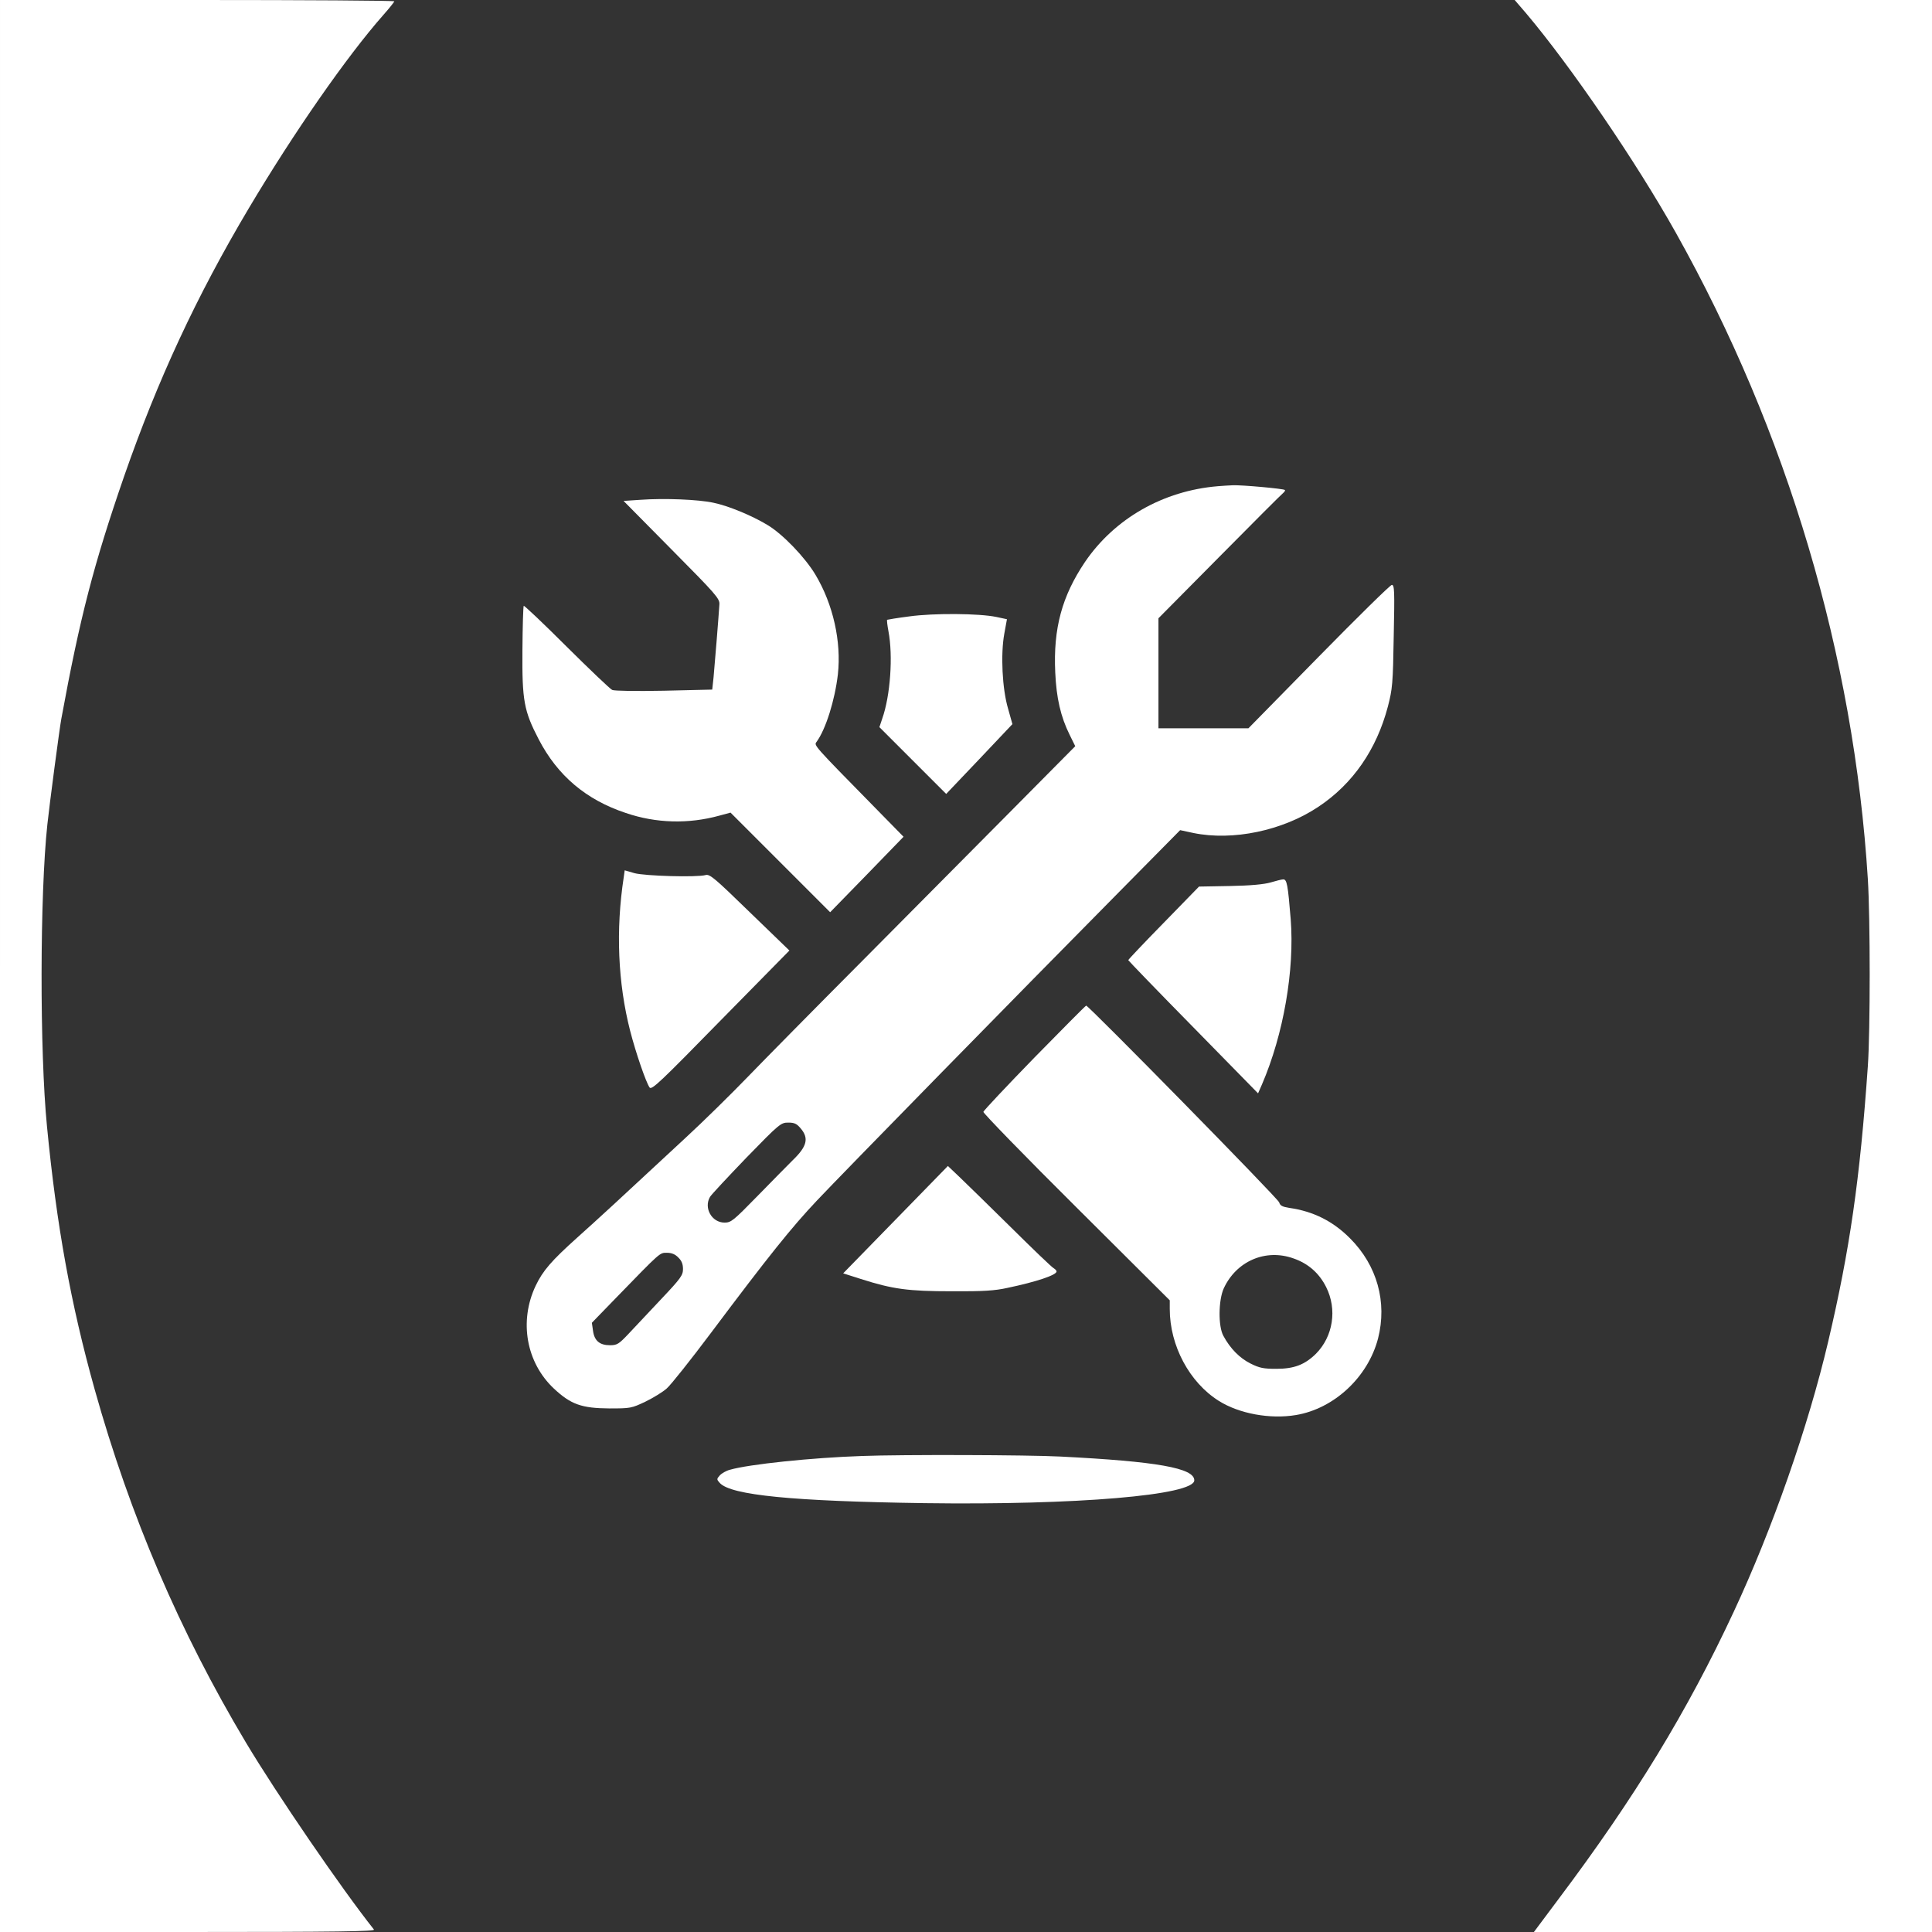
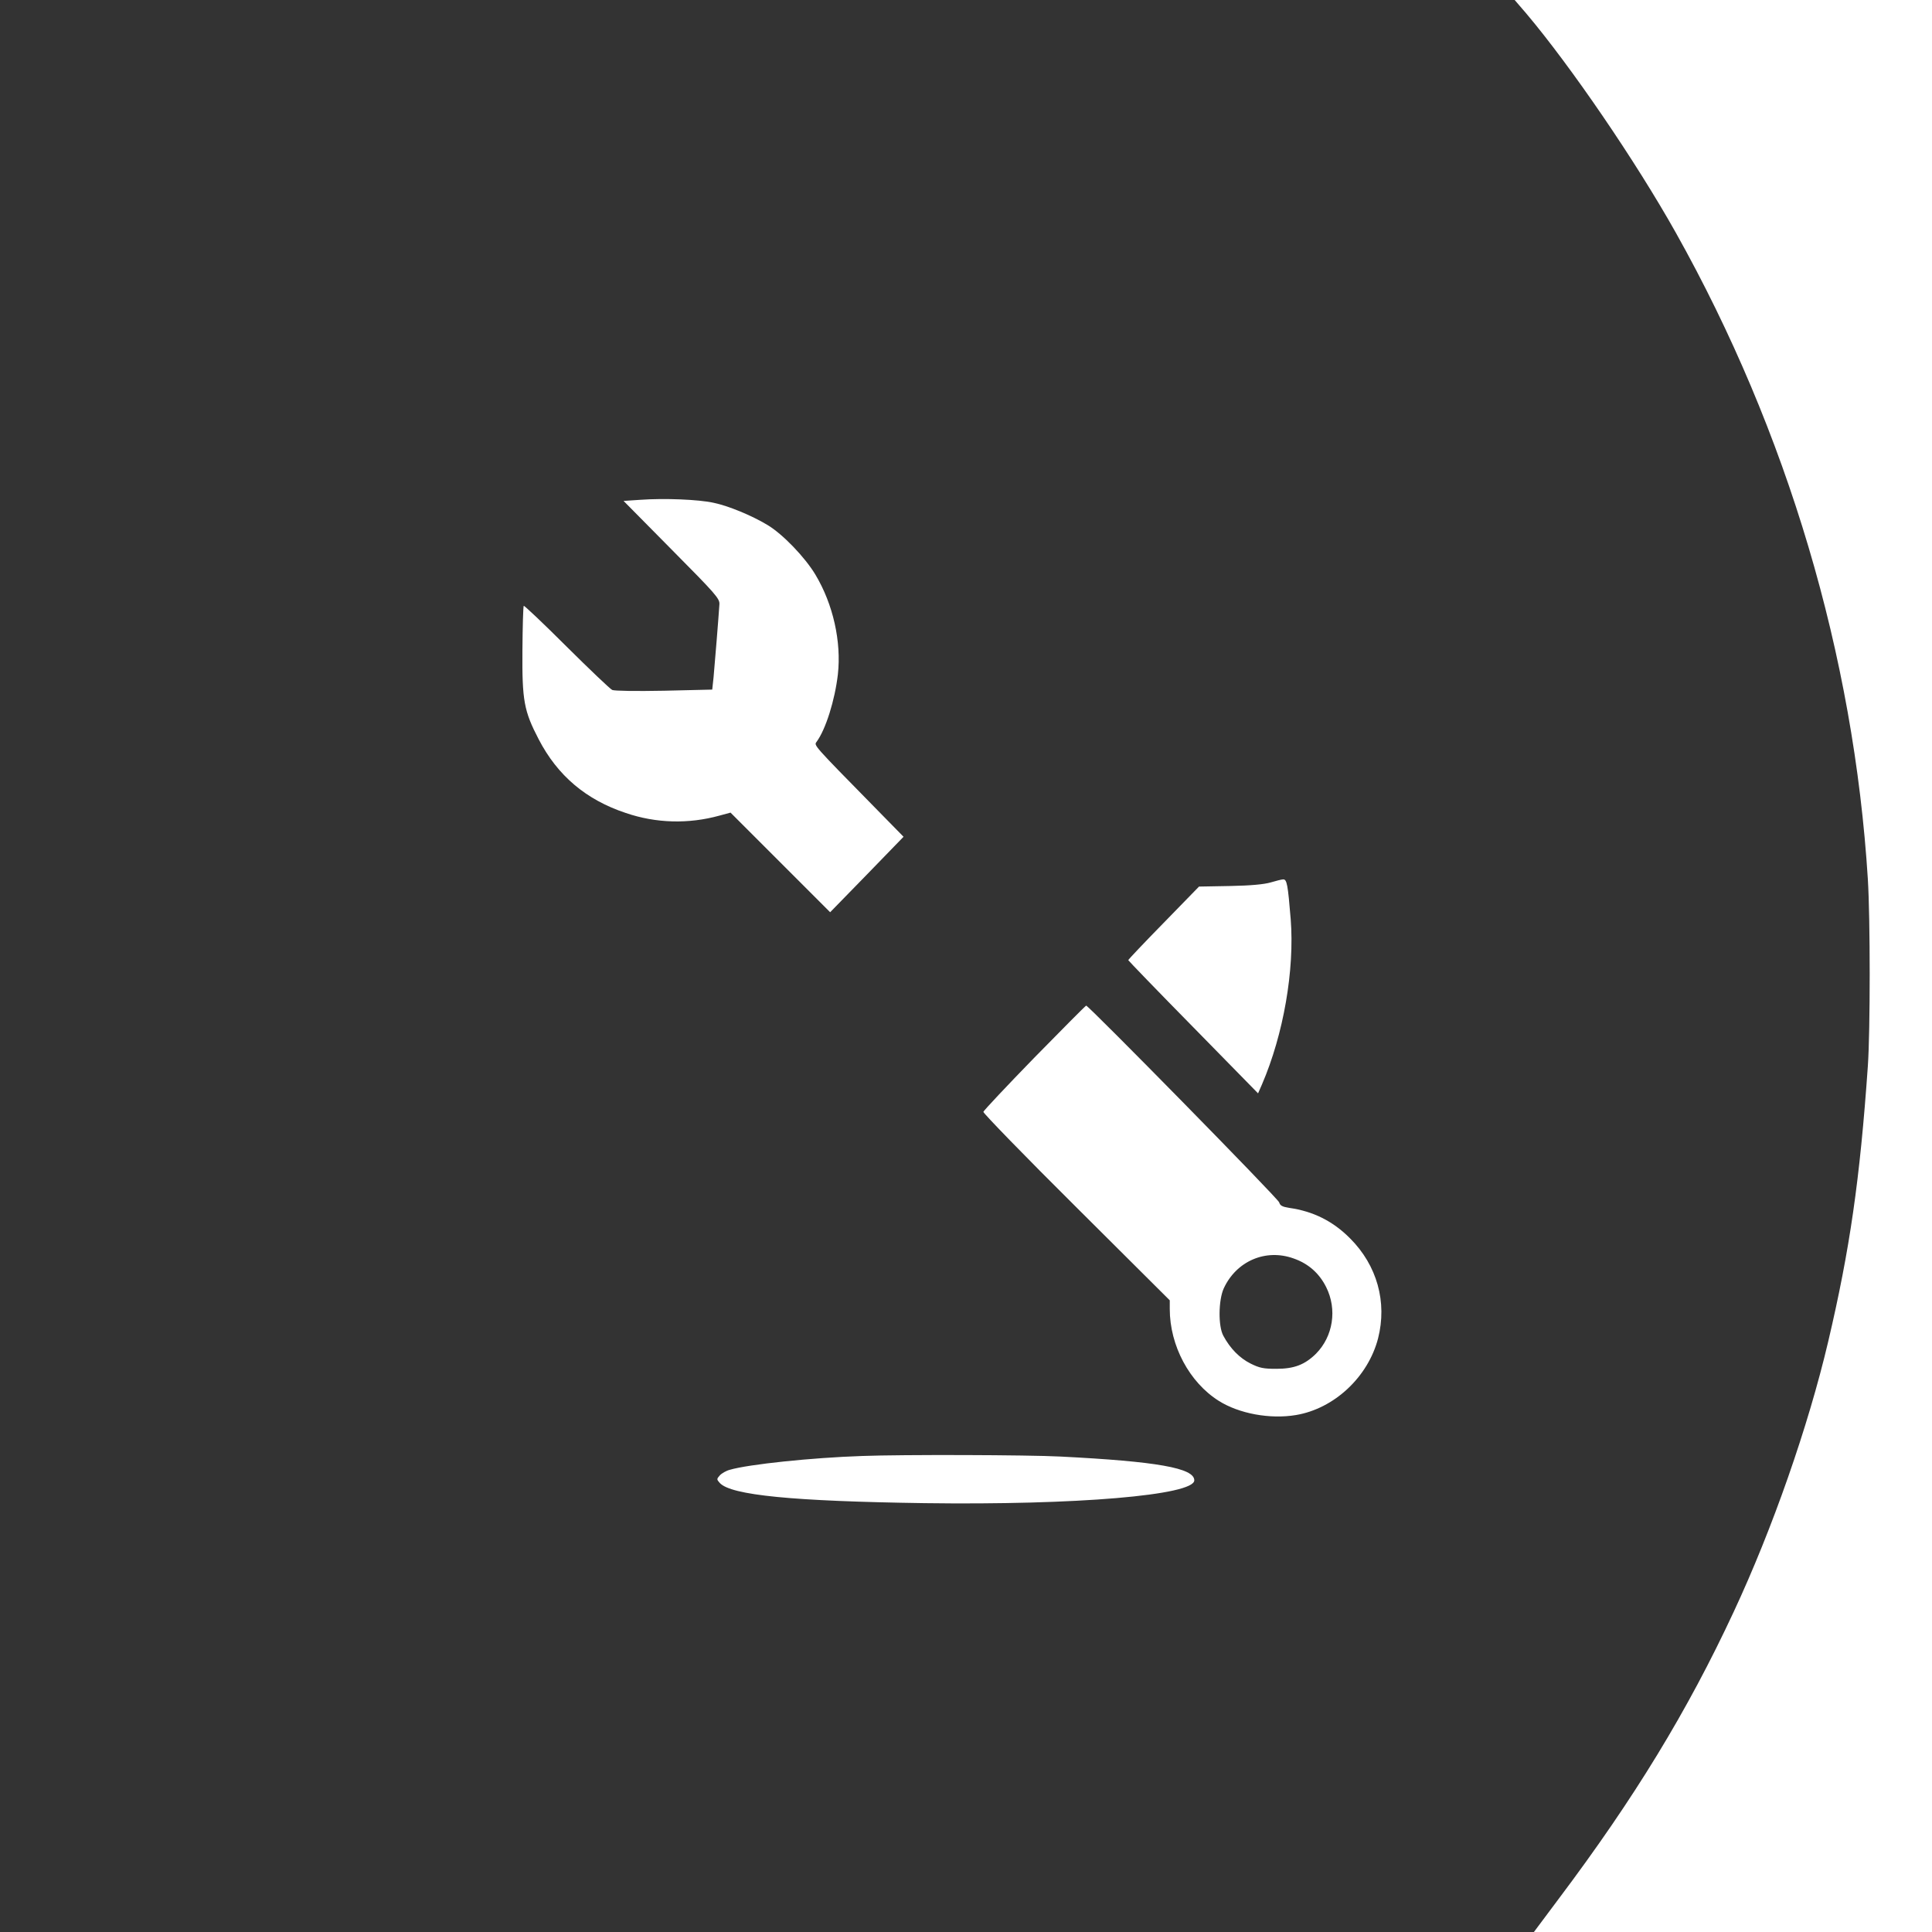
<svg xmlns="http://www.w3.org/2000/svg" version="1.0" width="1024pt" height="1024pt" viewBox="0 0 1024 1024" preserveAspectRatio="xMidYMid meet">
  <rect x="0" y="0" width="1024" height="1024" fill="#333333" stroke="none" />
  <g transform="translate(0,1024) scale(0.1,-0.1)" fill="#ffffff" stroke="none">
-     <path d="M0 5120 l0 -5120 996 0 c796 0 994 3 986 13 -170 214 -514 716 -679 992 -351 588 -613 1199 -801 1870 -127 454 -202 869 -253 1395 -39 395 -38 1230 2 1600 10 96 65 514 74 560 99 540 172 820 333 1286 178 511 383 953 660 1419 239 402 520 806 714 1026 32 36 58 69 58 72 0 4 -470 7 -1045 7 l-1045 0 0 -5120z" />
    <path d="M8090 10168 c237 -281 580 -783 792 -1161 592 -1056 944 -2243 1018 -3427 13 -212 13 -802 0 -990 -42 -603 -96 -975 -210 -1460 -106 -451 -296 -994 -501 -1433 -245 -526 -526 -987 -926 -1519 l-133 -178 1055 0 1055 0 0 5120 0 5120 -1106 0 -1106 0 62 -72z" />
-     <path d="M6455 7663 c-290 -24 -547 -171 -704 -401 -122 -181 -169 -352 -158 -586 6 -136 29 -235 76 -330 l30 -61 -332 -335 c-183 -184 -539 -543 -792 -798 -253 -254 -528 -533 -612 -620 -83 -86 -233 -234 -334 -327 -355 -330 -455 -422 -569 -524 -137 -123 -183 -176 -221 -256 -89 -188 -50 -407 97 -545 90 -84 147 -104 294 -105 112 0 117 1 191 36 41 20 92 51 113 70 21 18 126 150 234 294 308 411 428 560 562 702 132 140 1065 1093 1606 1640 l319 323 70 -15 c209 -43 473 12 663 139 182 121 308 303 368 531 24 93 27 120 31 373 5 239 4 272 -10 272 -8 0 -182 -171 -387 -380 l-373 -380 -238 0 -239 0 0 292 0 291 323 326 c177 179 329 331 337 337 8 7 13 14 10 17 -7 7 -229 27 -276 25 -21 -1 -57 -3 -79 -5z m-2211 -3404 c44 -52 34 -95 -43 -169 -25 -25 -108 -109 -185 -188 -130 -133 -141 -142 -176 -142 -67 0 -111 77 -77 136 7 12 94 105 193 208 176 181 183 186 222 186 33 0 45 -6 66 -31z m-649 -684 c18 -17 25 -35 25 -61 0 -33 -11 -49 -117 -161 -65 -69 -143 -152 -173 -184 -50 -53 -60 -59 -97 -59 -55 0 -83 24 -90 77 l-6 42 129 133 c238 245 230 238 269 238 25 0 44 -8 60 -25z" />
    <path d="M3395 7591 l-90 -6 255 -258 c235 -237 255 -260 253 -290 -4 -64 -25 -323 -31 -387 l-7 -65 -255 -6 c-151 -3 -263 -1 -275 4 -11 5 -120 109 -242 230 -122 122 -225 219 -227 216 -3 -3 -6 -108 -7 -235 -2 -267 8 -322 86 -472 100 -193 251 -321 462 -391 161 -55 333 -59 496 -14 l59 16 264 -264 264 -264 195 200 194 200 -152 155 c-330 336 -323 329 -309 348 49 67 97 221 113 358 19 173 -25 371 -119 528 -55 92 -174 216 -255 264 -83 50 -207 101 -284 117 -81 18 -263 25 -388 16z" />
-     <path d="M4820 6973 c-63 -8 -116 -17 -118 -18 -2 -2 1 -29 7 -61 25 -131 10 -342 -33 -463 l-15 -45 177 -177 177 -177 176 185 175 185 -23 82 c-31 105 -40 288 -20 397 l14 77 -56 12 c-91 19 -331 21 -461 3z" />
-     <path d="M3306 5591 c-43 -280 -31 -562 34 -815 31 -120 84 -273 103 -300 11 -15 59 31 376 355 l365 371 -210 203 c-186 181 -212 203 -234 197 -47 -13 -322 -5 -377 10 l-52 15 -5 -36z" />
    <path d="M6735 5563 c-34 -10 -104 -17 -215 -19 l-165 -3 -187 -192 c-104 -106 -188 -195 -188 -198 1 -3 155 -163 345 -356 l343 -350 21 48 c114 265 173 606 152 875 -15 183 -20 212 -40 211 -9 0 -38 -8 -66 -16z" />
    <path d="M5483 4635 c-147 -151 -269 -281 -271 -288 -1 -7 220 -235 493 -506 l495 -493 0 -46 c0 -194 104 -389 260 -487 108 -68 272 -98 409 -75 203 34 382 202 435 406 49 192 -5 387 -148 530 -91 92 -196 144 -323 162 -37 6 -48 12 -53 29 -4 19 -1010 1043 -1023 1043 -3 0 -126 -124 -274 -275z m1373 -1065 c78 -27 136 -78 173 -152 59 -118 37 -261 -54 -353 -59 -58 -115 -80 -210 -80 -68 0 -89 4 -137 28 -58 29 -108 80 -144 147 -28 51 -26 189 2 251 67 145 222 212 370 159z" />
-     <path d="M4747 3776 l-278 -285 94 -30 c169 -54 251 -65 482 -65 165 -1 228 3 295 18 153 32 260 68 260 87 0 5 -7 12 -15 17 -9 4 -111 102 -228 218 -117 115 -239 235 -273 267 l-60 57 -277 -284z" />
    <path d="M4570 2523 c-268 -9 -601 -44 -701 -73 -20 -5 -44 -19 -54 -30 -17 -19 -17 -21 0 -40 59 -65 388 -97 1085 -107 805 -11 1430 42 1430 121 0 65 -196 100 -710 126 -171 9 -840 11 -1050 3z" />
  </g>
</svg>